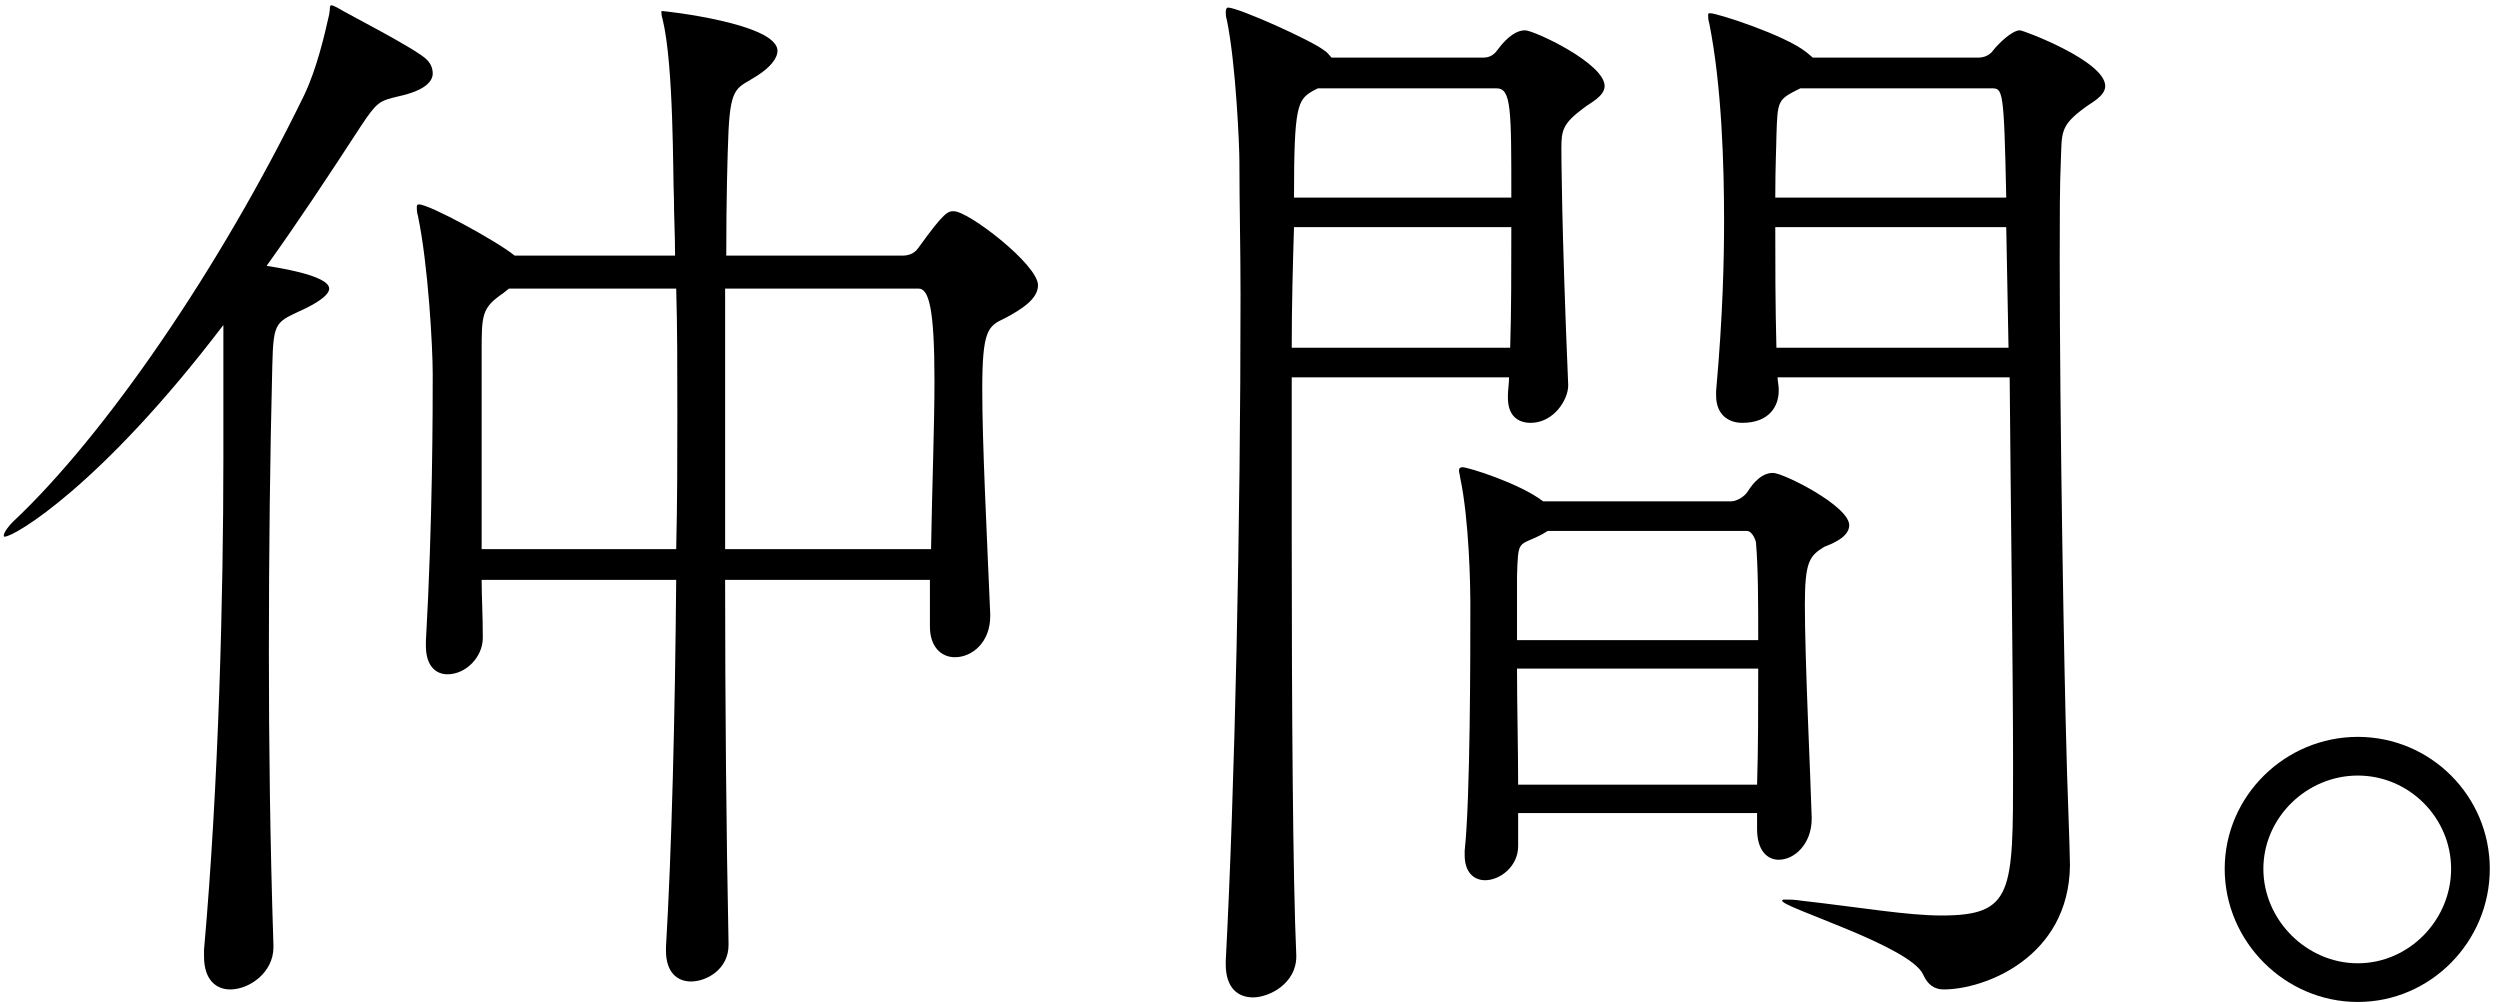
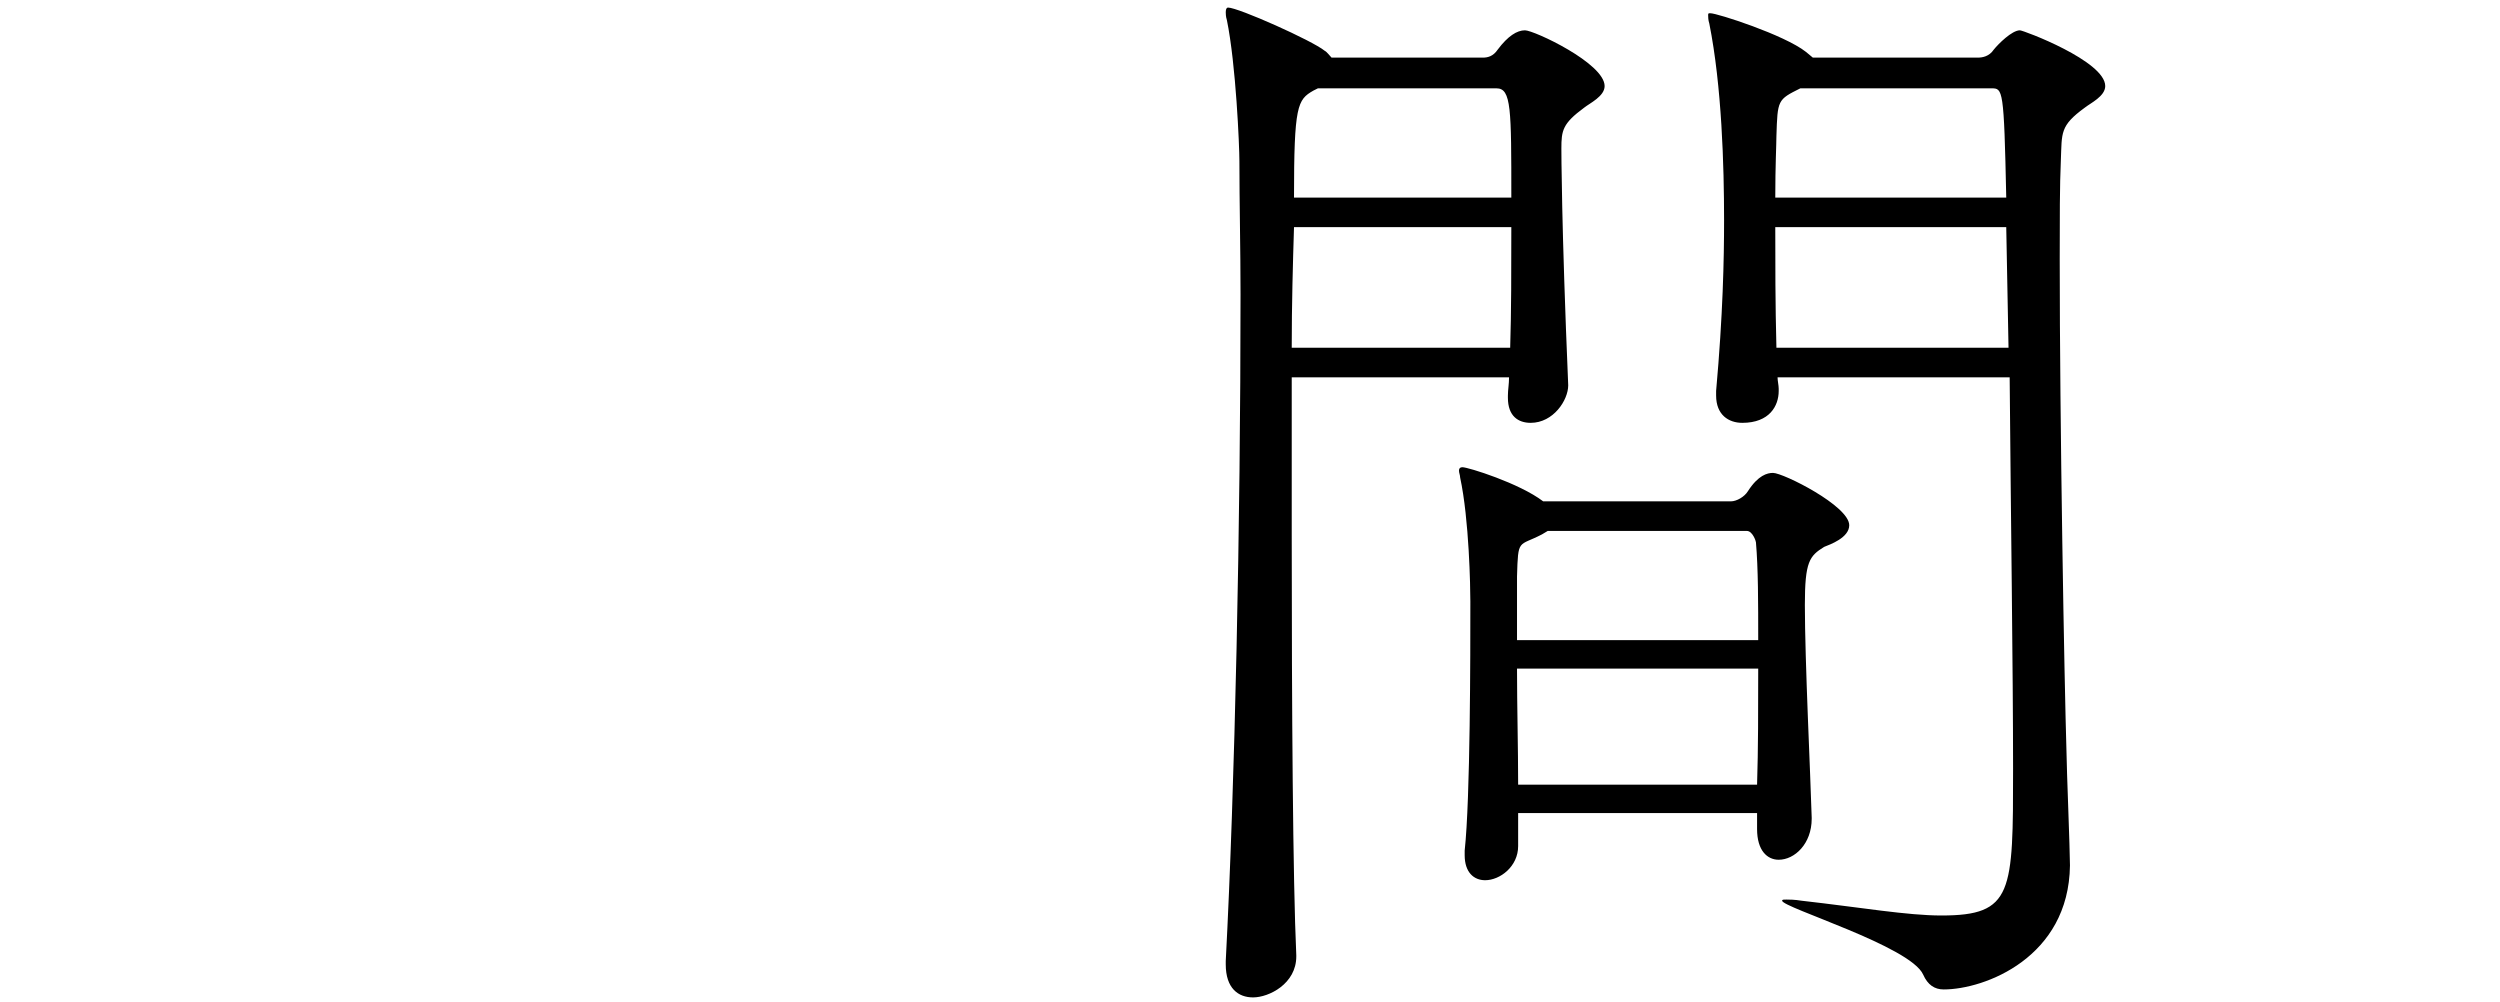
<svg xmlns="http://www.w3.org/2000/svg" width="217" height="87" viewBox="0 0 217 87" fill="none">
-   <path d="M204.658 86.971C198.338 86.971 193.104 81.736 193.104 75.416C193.104 69.095 198.338 63.96 204.658 63.96C210.979 63.96 216.114 69.095 216.114 75.416C216.114 81.736 210.979 86.971 204.658 86.971ZM204.658 83.613C209.102 83.613 212.756 79.86 212.756 75.416C212.756 70.972 209.102 67.318 204.658 67.318C200.214 67.318 196.461 70.972 196.461 75.416C196.461 79.86 200.214 83.613 204.658 83.613Z" fill="black" />
  <path d="M174.439 32.752H154.292C154.292 33.049 154.391 33.444 154.391 33.74V33.938C154.391 35.221 153.601 36.703 151.231 36.703C150.045 36.703 148.959 36.011 148.959 34.333V33.938C149.552 27.321 149.65 22.482 149.65 19.124C149.65 14.384 149.453 7.471 148.367 2.039C148.268 1.743 148.268 1.446 148.268 1.348C148.268 1.15 148.268 1.15 148.465 1.15C149.058 1.15 154.885 3.026 156.761 4.508L157.354 5.002H171.673C172.068 5.002 172.661 4.903 173.056 4.31C173.451 3.817 174.636 2.631 175.327 2.631C175.624 2.631 182.734 5.298 182.734 7.471C182.734 8.359 181.45 8.952 180.957 9.347C178.784 10.927 178.981 11.52 178.883 13.89C178.784 16.062 178.784 19.025 178.784 22.482C178.784 36.802 179.179 58.923 179.376 65.441C179.376 66.429 179.673 73.836 179.673 75.12C179.574 83.119 172.266 85.884 168.711 85.884C167.921 85.884 167.328 85.489 166.933 84.6C165.847 82.131 154.687 78.774 154.687 78.181C154.687 78.082 154.786 78.082 155.082 78.082C155.28 78.082 155.773 78.082 156.366 78.181C161.6 78.774 165.55 79.465 168.513 79.465C174.735 79.465 174.735 77.49 174.735 66.725C174.735 58.232 174.537 44.702 174.439 32.752ZM112.518 82.921V83.02C112.518 85.39 110.147 86.575 108.765 86.575C107.481 86.575 106.395 85.785 106.395 83.712V83.415C107.185 68.305 107.678 45.591 107.678 25.543C107.678 21.593 107.58 17.643 107.58 13.989C107.58 12.705 107.283 5.594 106.493 1.743C106.395 1.446 106.395 1.15 106.395 1.051C106.395 0.755 106.493 0.656 106.592 0.656C107.481 0.656 113.9 3.52 114.986 4.409C115.184 4.508 115.381 4.804 115.579 5.002H128.714C129.109 5.002 129.603 4.903 129.998 4.31C130.886 3.125 131.676 2.631 132.368 2.631C133.158 2.631 139.281 5.495 139.281 7.471C139.281 8.359 137.997 8.952 137.503 9.347C135.627 10.729 135.528 11.322 135.528 12.902C135.528 13.001 135.528 19.42 136.121 33.444C136.121 34.728 134.837 36.703 132.862 36.703C131.775 36.703 130.886 36.11 130.886 34.53V34.333C130.886 33.839 130.985 33.345 130.985 32.752H112.122V46.48C112.122 61.491 112.221 76.403 112.518 82.921ZM157.255 70.972V71.07C157.255 73.243 155.773 74.626 154.391 74.626C153.403 74.626 152.514 73.836 152.514 71.959V70.577H131.775V73.441C131.775 75.218 130.195 76.403 128.911 76.403C127.924 76.403 127.134 75.712 127.134 74.231V73.836C127.627 69.293 127.627 56.751 127.627 52.208C127.627 51.023 127.529 45.097 126.739 41.443C126.739 41.246 126.64 41.048 126.64 40.851C126.64 40.653 126.739 40.554 126.936 40.554C127.43 40.554 131.874 41.937 133.948 43.517H150.243C150.737 43.517 151.428 43.122 151.724 42.628C152.613 41.246 153.403 41.048 153.897 41.048C154.786 41.048 160.514 43.912 160.514 45.591C160.514 46.677 158.835 47.27 158.341 47.467C157.057 48.258 156.662 48.751 156.662 52.504C156.662 57.343 157.156 67.416 157.255 70.972ZM174.34 30.185L174.142 19.716H154.094C154.094 22.778 154.094 26.432 154.193 30.185H174.34ZM152.613 58.035H131.677C131.677 61.294 131.775 64.948 131.775 68.108H152.514C152.613 65.046 152.613 61.491 152.613 58.035ZM131.183 19.716H112.32C112.221 22.877 112.122 26.432 112.122 30.185H131.084C131.183 27.123 131.183 23.37 131.183 19.716ZM151.626 46.085H134.343L133.849 46.381C131.775 47.467 131.775 46.677 131.677 50.035V55.566H152.613C152.613 52.306 152.613 49.344 152.416 47.072C152.416 46.974 152.119 46.085 151.626 46.085ZM172.858 7.668H156.267C154.292 8.656 154.292 8.656 154.193 11.816C154.193 12.507 154.094 14.384 154.094 17.149H174.142C173.945 7.668 173.846 7.668 172.858 7.668ZM129.899 7.668H114.394L113.999 7.866C112.616 8.656 112.32 9.149 112.32 17.149H131.183C131.183 9.446 131.183 7.668 129.899 7.668Z" fill="black" />
-   <path d="M82.791 18.334C84.075 18.334 90.099 22.976 90.099 24.753C90.099 25.939 88.717 26.827 87.235 27.617C85.754 28.309 85.26 28.605 85.26 33.839C85.26 38.481 85.655 46.283 85.951 53.294V53.492C85.951 55.763 84.371 57.047 82.89 57.047C81.705 57.047 80.717 56.158 80.717 54.381V50.332H62.941C62.941 60.997 63.04 72.256 63.237 81.835V82.033C63.237 84.107 61.361 85.193 59.978 85.193C58.793 85.193 57.806 84.403 57.806 82.527V82.23C58.299 73.935 58.596 62.084 58.694 50.332H41.807C41.807 51.813 41.906 53.393 41.906 55.171V55.368C41.906 57.047 40.424 58.529 38.844 58.529C37.856 58.529 36.968 57.837 36.968 56.06V55.664C37.56 45.196 37.56 35.419 37.56 32.456C37.56 30.086 37.165 22.976 36.276 18.729C36.178 18.433 36.178 18.137 36.178 18.038C36.178 17.84 36.178 17.742 36.375 17.742C37.264 17.742 43.091 20.902 44.671 22.186H58.596C58.596 20.408 58.497 18.729 58.497 17.248C58.398 15.174 58.497 5.693 57.509 1.644C57.411 1.348 57.411 1.15 57.411 1.052V0.953C57.707 0.953 67.484 2.039 67.484 4.409C67.484 5.101 66.793 5.891 65.706 6.582C64.027 7.668 63.435 7.372 63.237 11.322C63.139 13.594 63.04 17.346 63.04 22.186H78.347C78.742 22.186 79.335 22.087 79.73 21.494C82.001 18.334 82.297 18.334 82.791 18.334ZM37.066 5.199C37.363 5.496 37.56 5.891 37.56 6.384C37.56 7.076 36.869 7.866 34.597 8.36C32.919 8.755 32.721 8.853 31.339 10.927C28.573 15.174 25.907 19.223 23.142 23.075C23.734 23.173 28.573 23.865 28.573 25.05C28.573 25.543 27.783 26.136 26.598 26.729C23.932 28.012 23.734 27.716 23.635 31.765C23.438 39.666 23.339 47.863 23.339 56.652C23.339 64.553 23.438 72.947 23.734 82.033V82.23C23.734 84.403 21.66 85.884 19.981 85.884C18.796 85.884 17.71 85.094 17.71 83.02V82.428C18.994 68.009 19.389 51.418 19.389 39.764V28.21C8.723 42.233 1.217 46.579 0.427 46.579C0.329 46.579 0.329 46.579 0.329 46.48C0.329 46.184 0.822 45.591 1.119 45.295C9.118 37.789 19.093 23.272 26.401 8.261C27.487 5.989 28.178 3.027 28.573 1.249C28.672 0.755 28.573 0.459 28.771 0.459C28.87 0.459 29.067 0.558 29.265 0.657C29.857 1.052 36.276 4.311 37.066 5.199ZM80.816 47.665C80.915 41.839 81.112 36.999 81.112 33.049C81.112 26.729 80.619 25.05 79.73 25.05H62.941V47.665H80.816ZM58.694 47.665C58.793 43.616 58.793 39.567 58.793 35.814C58.793 31.963 58.793 28.309 58.694 25.05H44.177L43.683 25.445C41.807 26.729 41.807 27.321 41.807 30.58V47.665H58.694Z" fill="black" />
</svg>